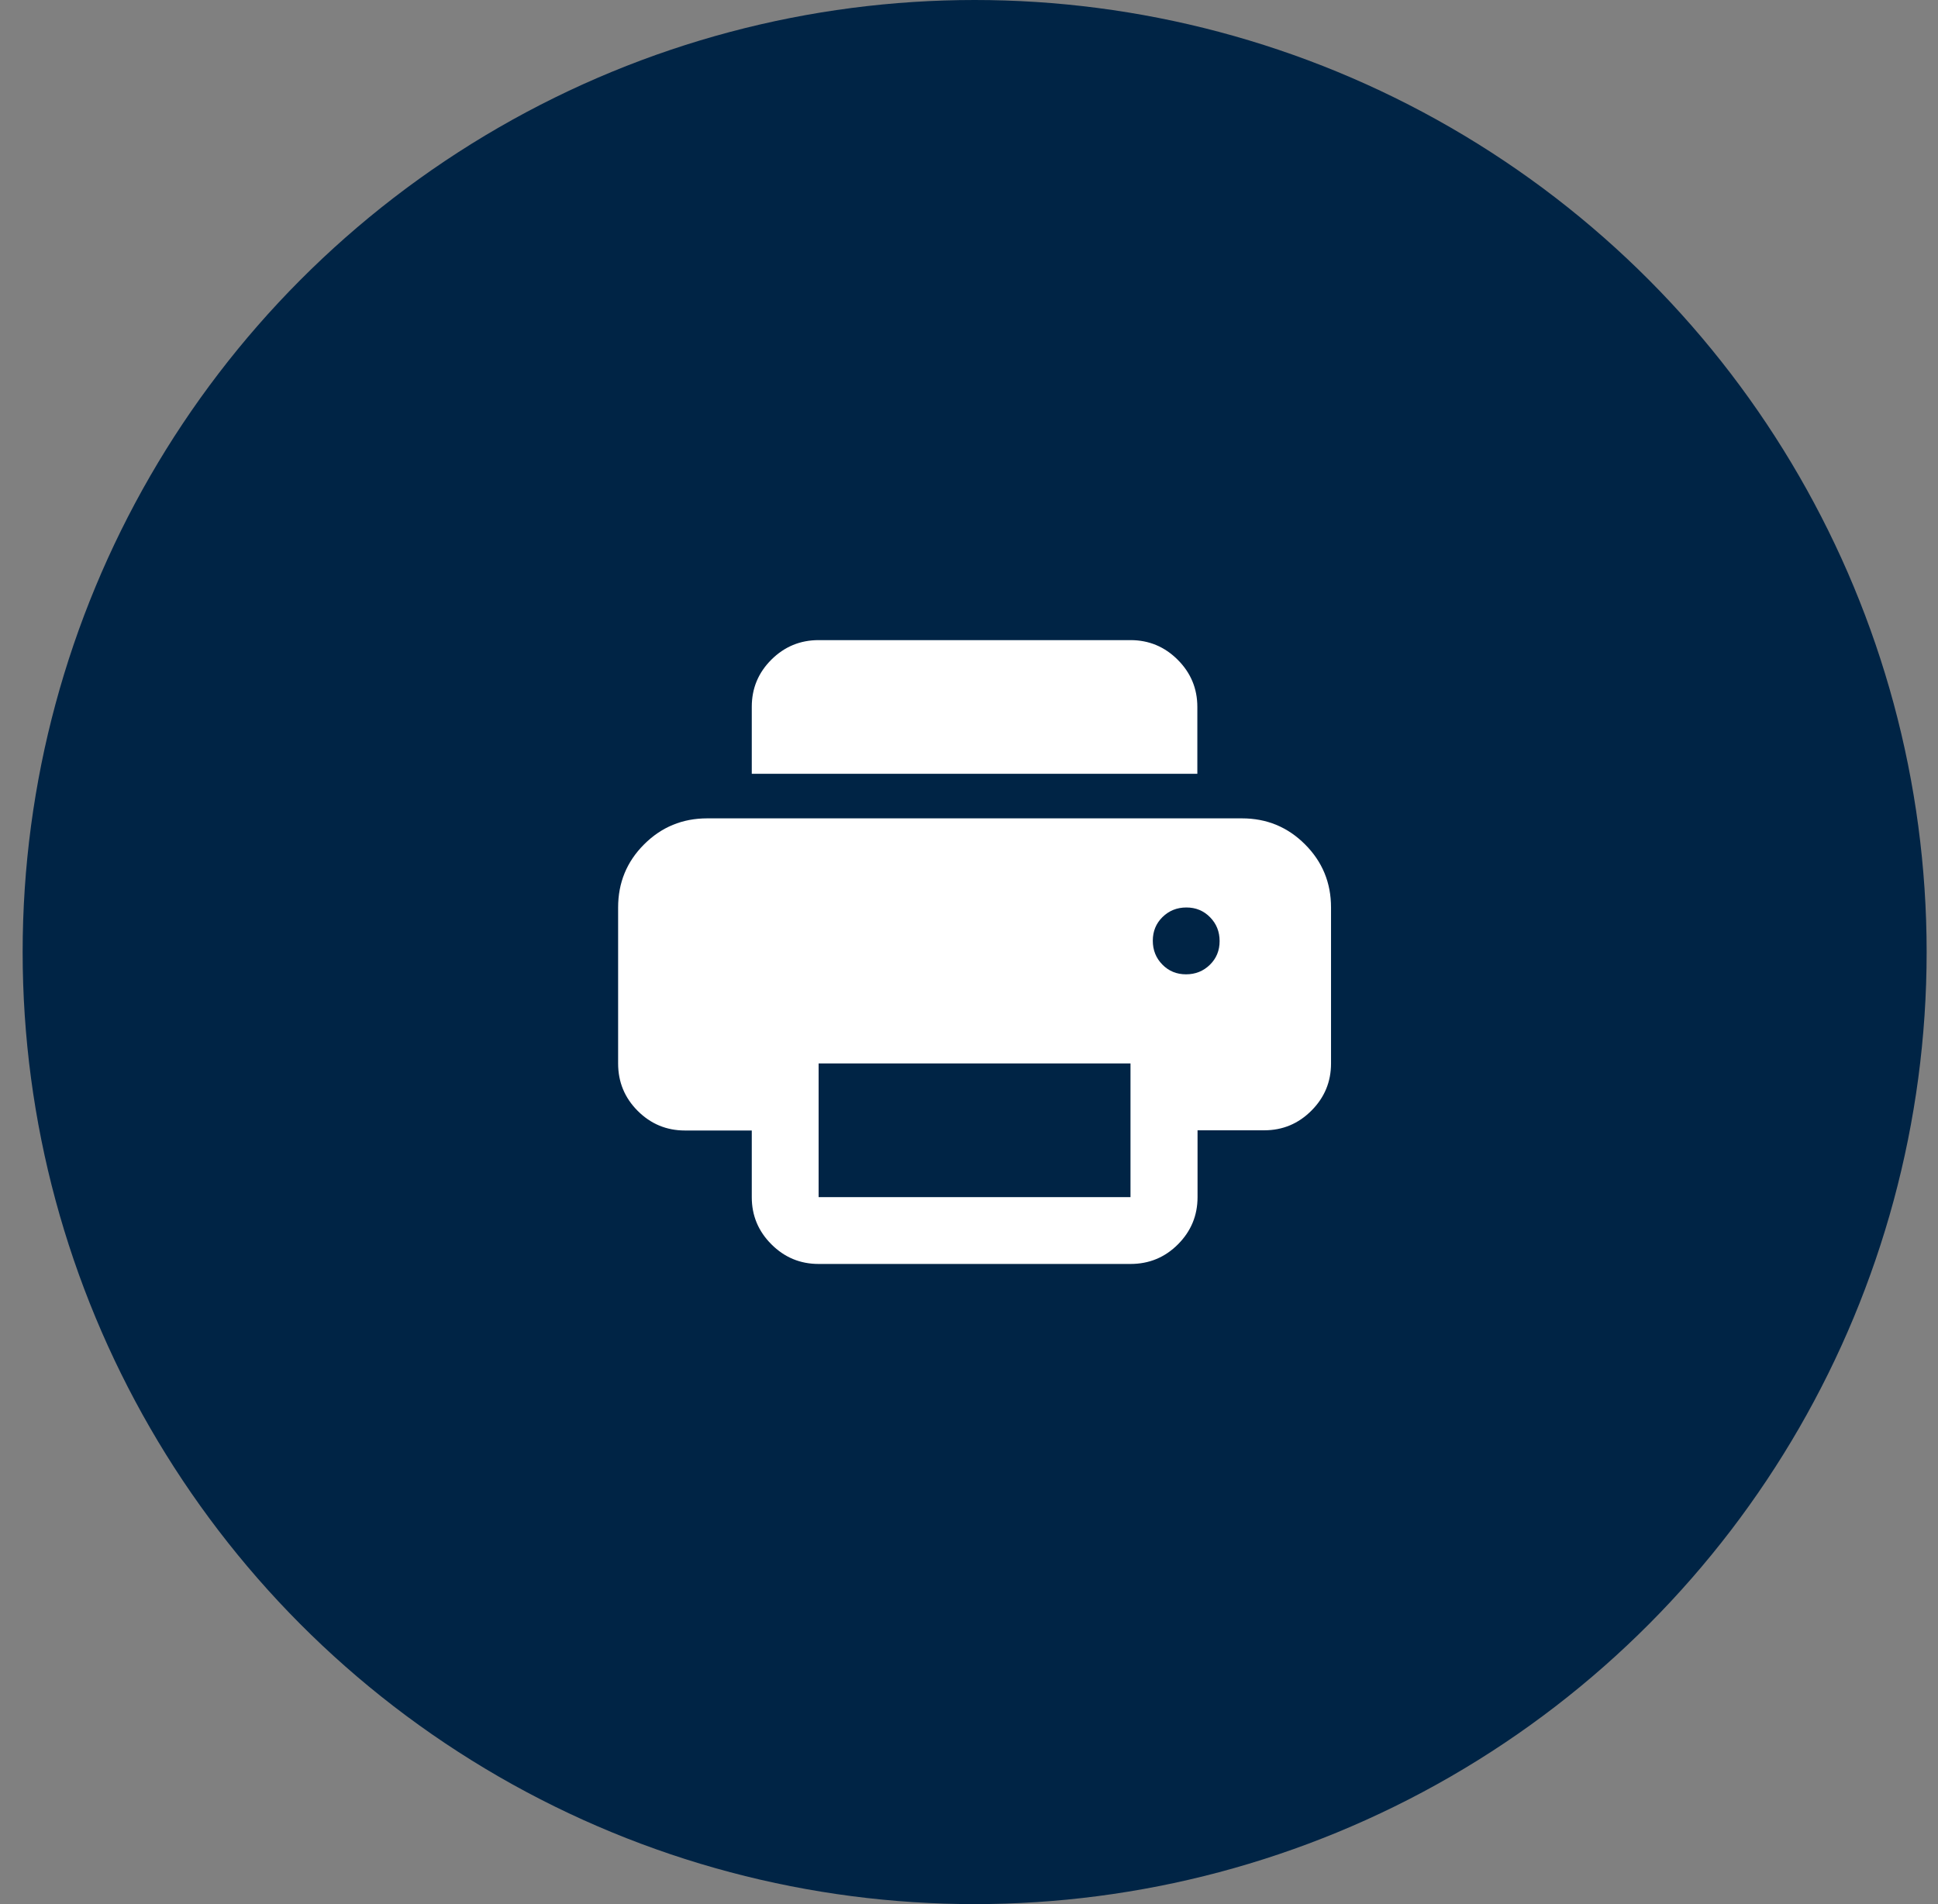
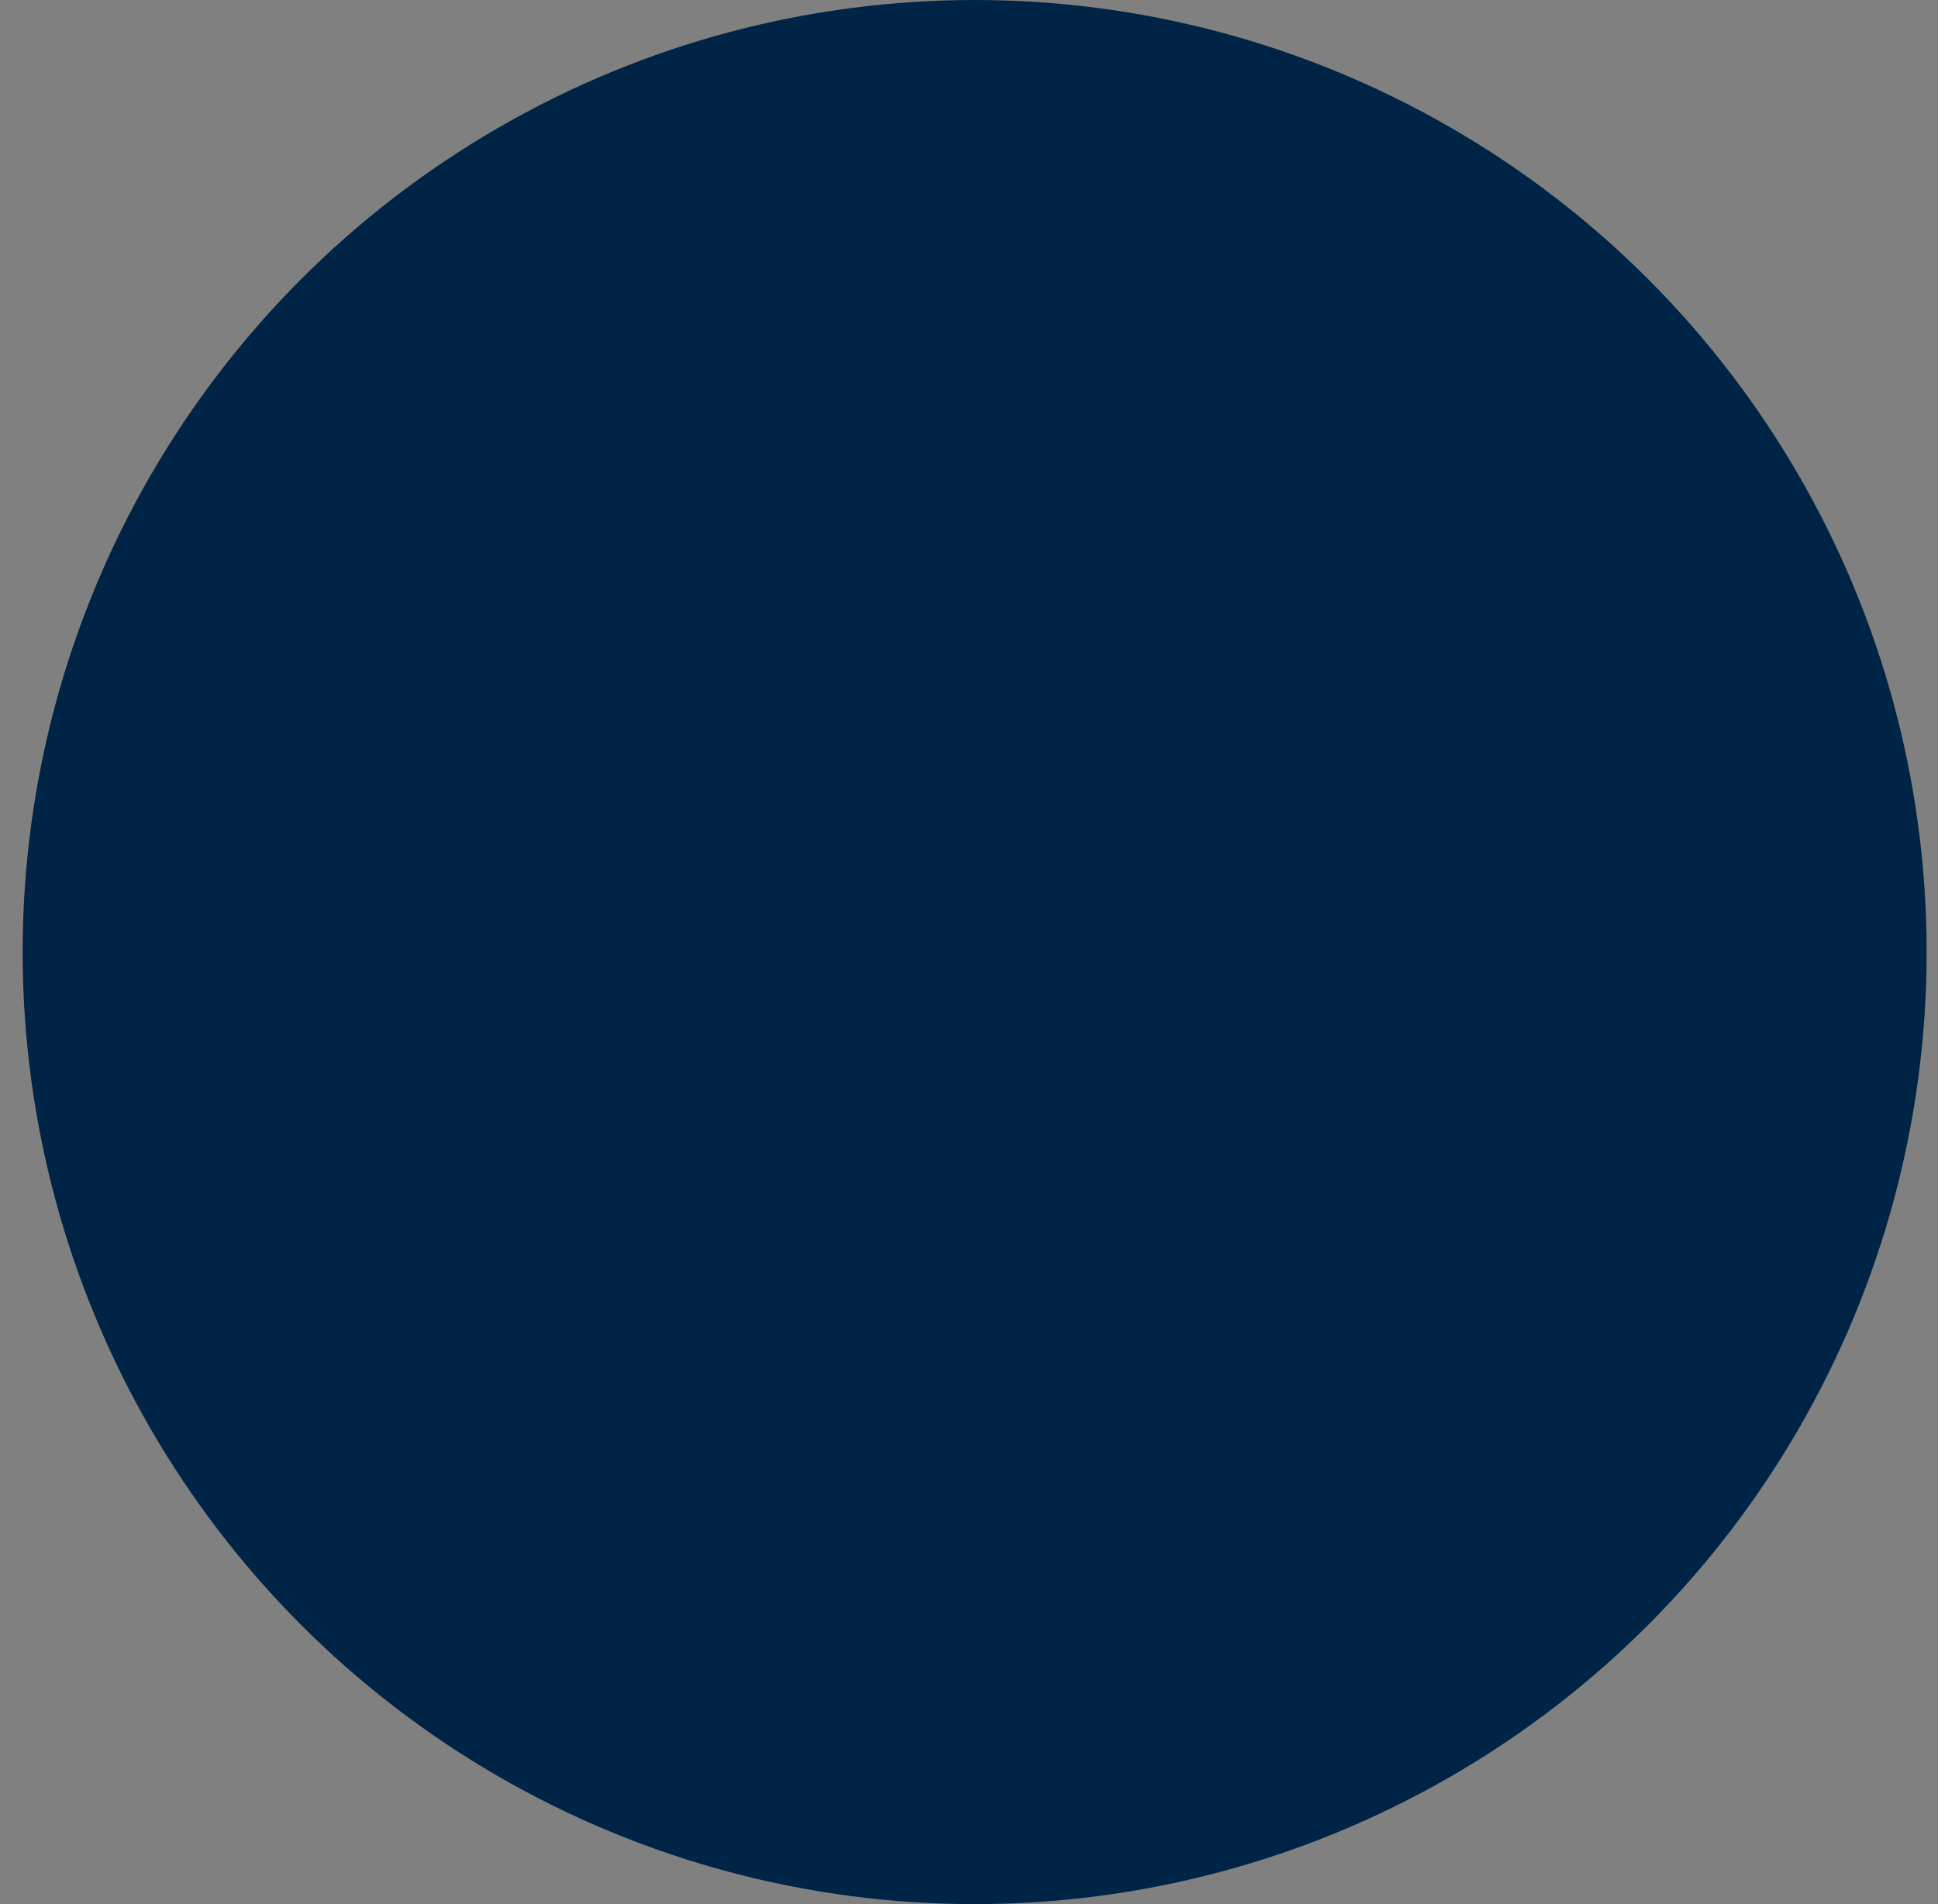
<svg xmlns="http://www.w3.org/2000/svg" width="57" height="56" viewBox="0 0 57 56" fill="none">
  <rect x="0" y="0" width="57" height="56" fill="#808080" stroke="none" />
  <circle cx="28.666" cy="28" r="28" fill="#002445" />
  <mask id="mask0_1642_216079" style="mask-type:alpha" maskUnits="userSpaceOnUse" x="16" y="16" width="25" height="24">
    <rect x="16.666" y="16" width="24" height="24" fill="#D9D9D9" />
  </mask>
  <g mask="url(#mask0_1642_216079)">
-     <path d="M24.077 37.173C23.536 37.173 23.074 36.981 22.689 36.596C22.304 36.212 22.111 35.75 22.111 35.211V33.248H20.145C19.605 33.248 19.142 33.056 18.757 32.672C18.372 32.287 18.18 31.822 18.18 31.276V26.689C18.18 25.961 18.434 25.342 18.944 24.833C19.454 24.323 20.073 24.068 20.801 24.068H36.527C37.255 24.068 37.874 24.323 38.383 24.833C38.893 25.342 39.148 25.961 39.148 26.689V31.276C39.148 31.817 38.956 32.279 38.571 32.664C38.187 33.049 37.725 33.242 37.185 33.242H35.222V35.207C35.222 35.748 35.03 36.211 34.646 36.596C34.262 36.981 33.797 37.173 33.25 37.173H24.077ZM35.216 22.758H22.111V20.786C22.111 20.244 22.304 19.782 22.689 19.399C23.074 19.017 23.536 18.826 24.077 18.826H33.25C33.791 18.826 34.254 19.019 34.639 19.404C35.024 19.789 35.216 20.251 35.216 20.792V22.758ZM34.883 28.655C35.16 28.655 35.394 28.561 35.585 28.374C35.776 28.187 35.871 27.955 35.871 27.678C35.871 27.401 35.778 27.167 35.59 26.976C35.403 26.785 35.171 26.689 34.894 26.689C34.617 26.689 34.383 26.783 34.192 26.97C34.001 27.157 33.906 27.39 33.906 27.666C33.906 27.943 33.999 28.177 34.187 28.368C34.374 28.559 34.606 28.655 34.883 28.655ZM24.077 35.207H33.25V31.276H24.077V35.207Z" fill="white" />
-   </g>
+     </g>
</svg>